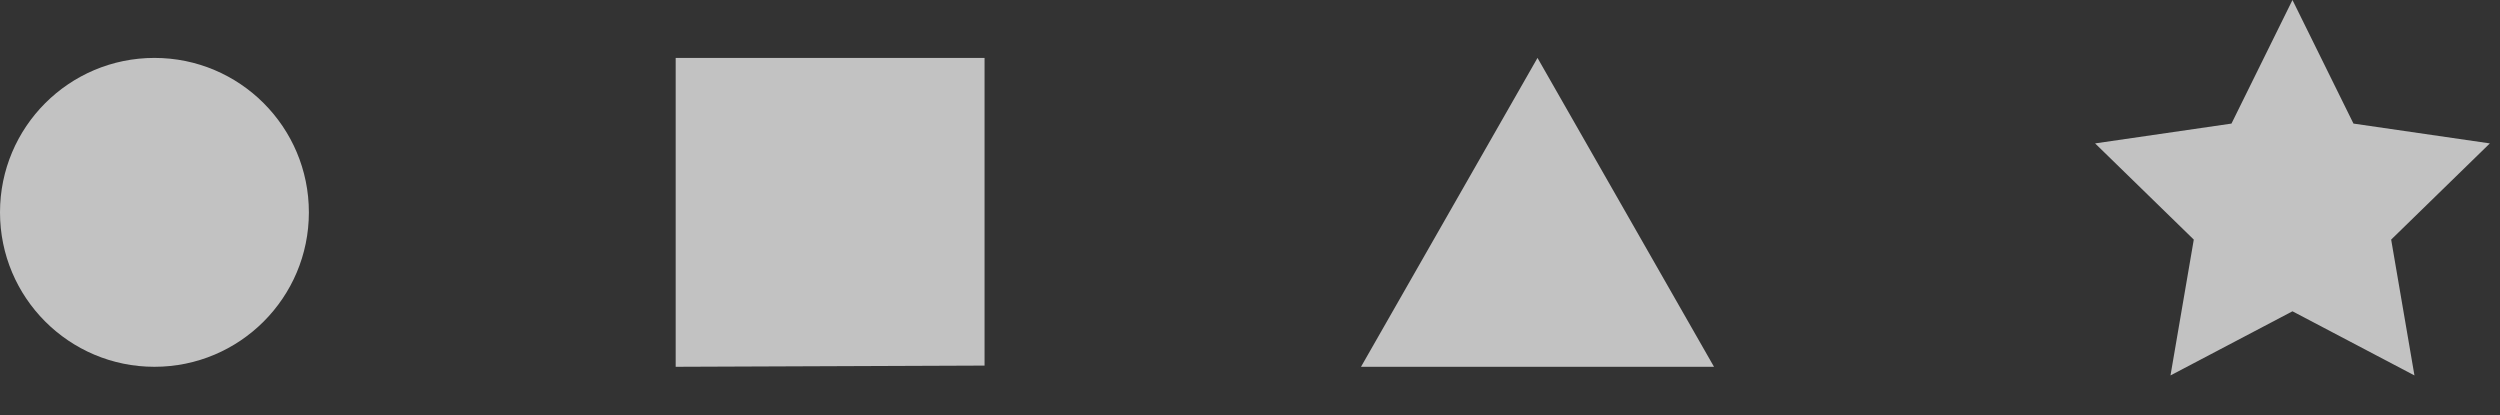
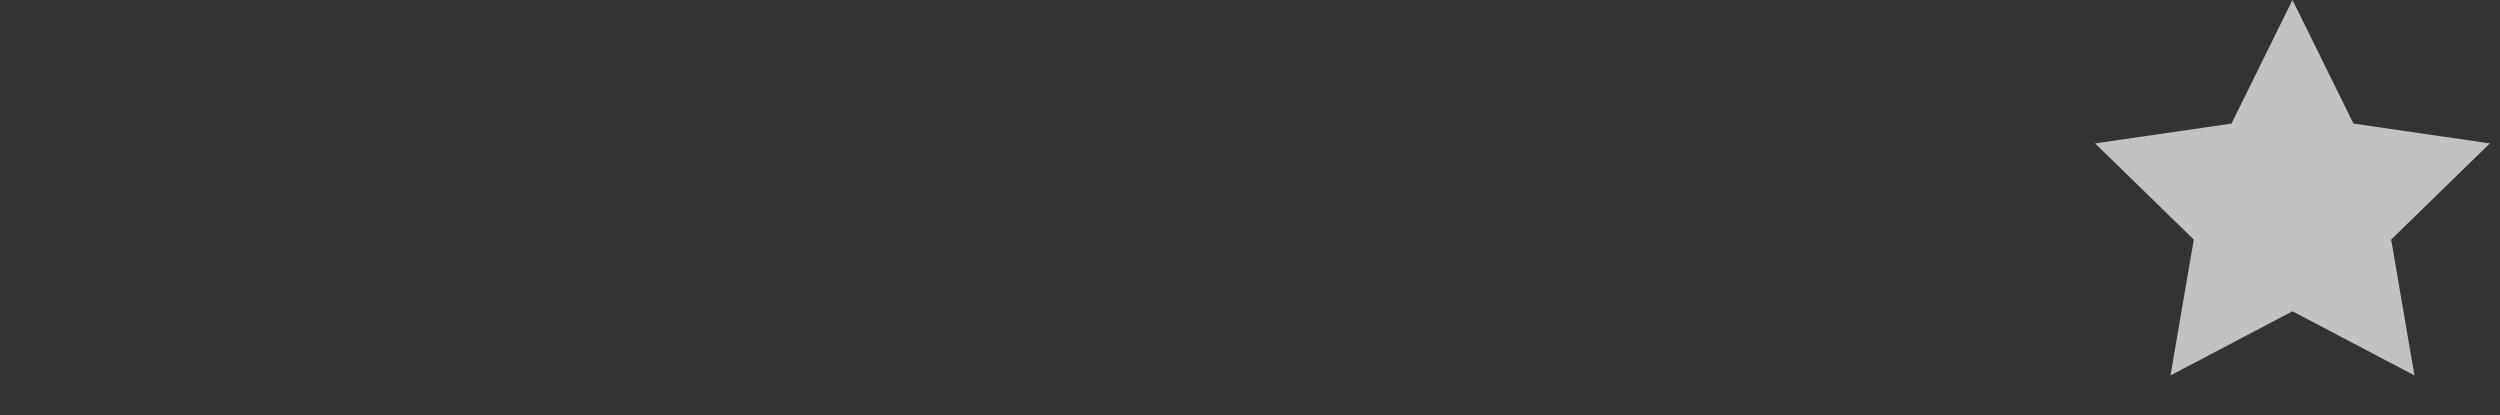
<svg xmlns="http://www.w3.org/2000/svg" width="259px" height="43px" viewBox="0 0 259 43" version="1.1">
  <rect x="0" y="0" width="259" height="43" fill="#333333" stroke="none" />
  <title>Group 2</title>
  <g id="Page-1" stroke="none" stroke-width="1" fill="none" fill-rule="evenodd">
    <g id="Sparkly:-Website---App-Hero" transform="translate(-320, -299)" fill="rgba(255,255,255,.7)">
      <g id="Group-2" transform="translate(320, 299)">
        <g id="Group" transform="translate(70, 6)" fill-rule="nonzero">
-           <polygon id="Path" points="32 31.875 32 0 0 0 0 32" />
-         </g>
+           </g>
        <g id="Group" transform="translate(141, 6)" fill-rule="nonzero">
-           <polygon id="Path" points="0 32 18.286 0 36.571 32" />
-         </g>
+           </g>
        <g id="Group" transform="translate(0, 6)" fill-rule="nonzero">
-           <circle id="Oval" cx="16" cy="16" r="16" />
-         </g>
+           </g>
        <polygon id="Star" points="237.5 32.25 224.863 38.894 227.276 24.822 217.052 14.856 231.181 12.803 237.5 0 243.819 12.803 257.948 14.856 247.724 24.822 250.137 38.894" />
      </g>
    </g>
  </g>
</svg>